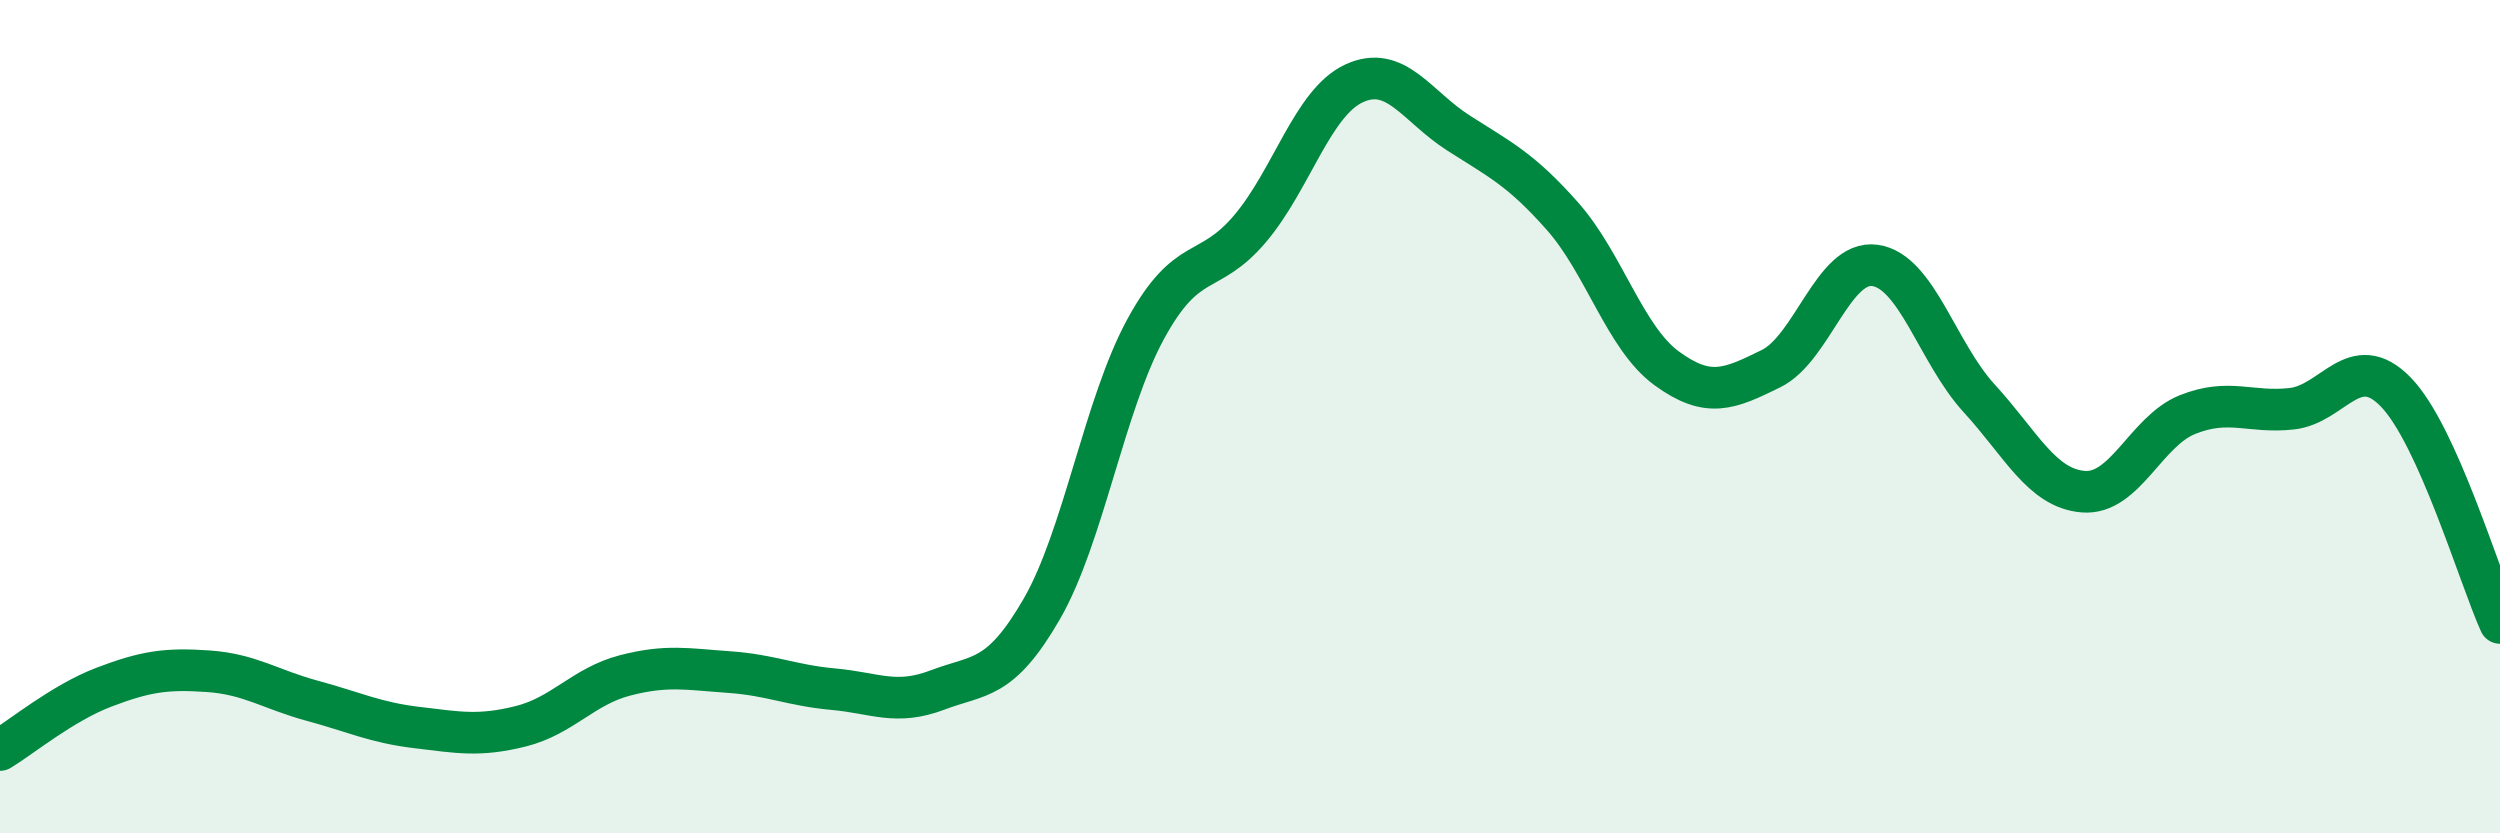
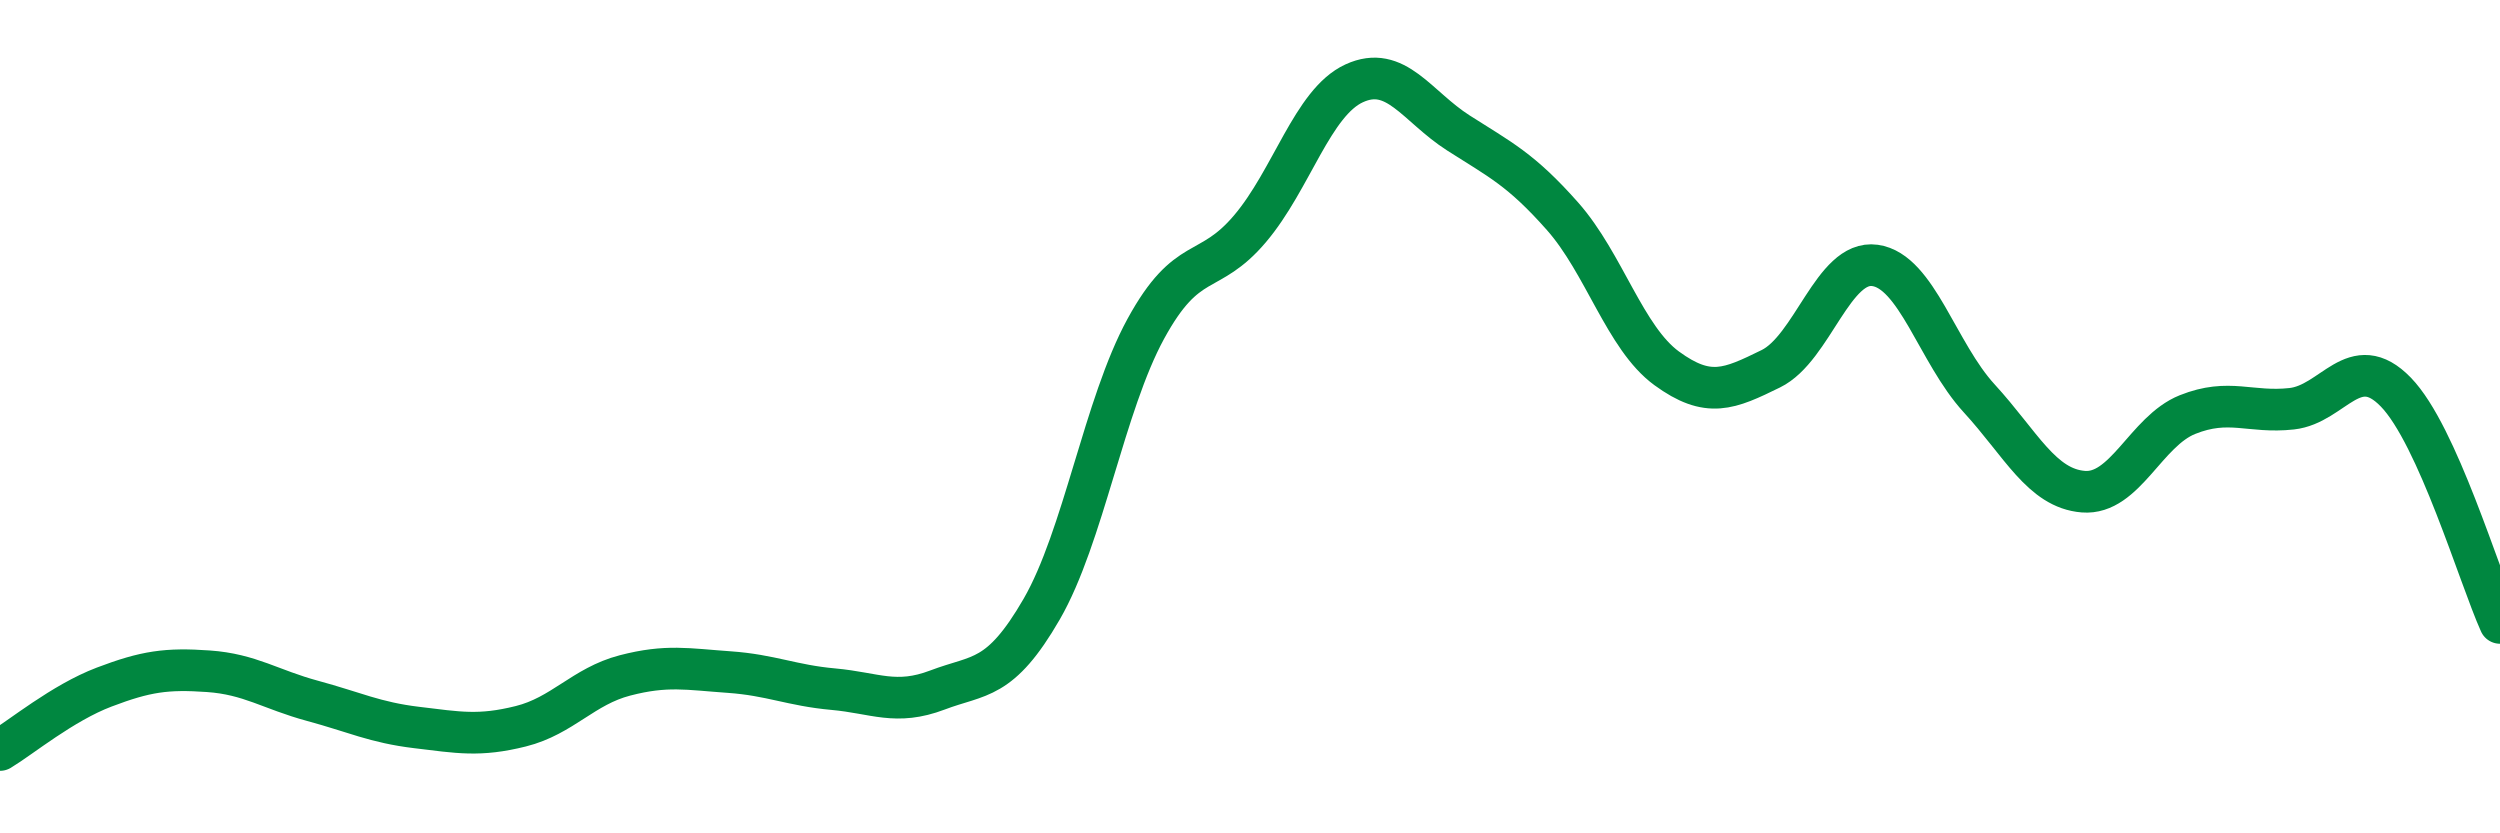
<svg xmlns="http://www.w3.org/2000/svg" width="60" height="20" viewBox="0 0 60 20">
-   <path d="M 0,18 C 0.5,17.7 1.5,16.87 2.5,16.49 C 3.5,16.11 4,16.04 5,16.11 C 6,16.18 6.5,16.55 7.5,16.82 C 8.5,17.09 9,17.34 10,17.46 C 11,17.58 11.5,17.68 12.5,17.43 C 13.5,17.18 14,16.47 15,16.21 C 16,15.95 16.5,16.06 17.5,16.13 C 18.5,16.2 19,16.45 20,16.54 C 21,16.63 21.5,16.94 22.5,16.56 C 23.5,16.18 24,16.35 25,14.62 C 26,12.89 26.5,9.72 27.5,7.89 C 28.5,6.06 29,6.67 30,5.49 C 31,4.31 31.5,2.46 32.5,2 C 33.5,1.54 34,2.55 35,3.19 C 36,3.83 36.5,4.06 37.5,5.19 C 38.5,6.32 39,8.11 40,8.84 C 41,9.57 41.5,9.34 42.5,8.85 C 43.5,8.36 44,6.23 45,6.37 C 46,6.51 46.5,8.47 47.5,9.56 C 48.5,10.65 49,11.72 50,11.8 C 51,11.88 51.5,10.35 52.5,9.95 C 53.5,9.55 54,9.92 55,9.81 C 56,9.7 56.5,8.38 57.5,9.41 C 58.5,10.44 59.5,13.84 60,14.95L60 20L0 20Z" fill="#008740" opacity="0.1" stroke-linecap="round" stroke-linejoin="round" />
  <path d="M 0,18 C 0.5,17.7 1.5,16.87 2.5,16.49 C 3.5,16.11 4,16.04 5,16.11 C 6,16.18 6.5,16.55 7.5,16.82 C 8.5,17.09 9,17.34 10,17.46 C 11,17.58 11.5,17.68 12.5,17.43 C 13.5,17.18 14,16.47 15,16.21 C 16,15.95 16.5,16.06 17.5,16.13 C 18.5,16.2 19,16.45 20,16.54 C 21,16.63 21.5,16.94 22.5,16.56 C 23.5,16.18 24,16.35 25,14.62 C 26,12.89 26.5,9.72 27.5,7.89 C 28.5,6.06 29,6.67 30,5.49 C 31,4.31 31.5,2.46 32.5,2 C 33.5,1.54 34,2.55 35,3.19 C 36,3.83 36.5,4.06 37.5,5.19 C 38.5,6.32 39,8.11 40,8.84 C 41,9.57 41.5,9.34 42.5,8.85 C 43.5,8.36 44,6.23 45,6.37 C 46,6.51 46.5,8.47 47.5,9.56 C 48.5,10.65 49,11.72 50,11.8 C 51,11.88 51.5,10.35 52.5,9.95 C 53.5,9.55 54,9.92 55,9.81 C 56,9.7 56.5,8.38 57.5,9.41 C 58.5,10.44 59.5,13.84 60,14.95" stroke="#008740" stroke-width="1" fill="none" stroke-linecap="round" stroke-linejoin="round" />
</svg>